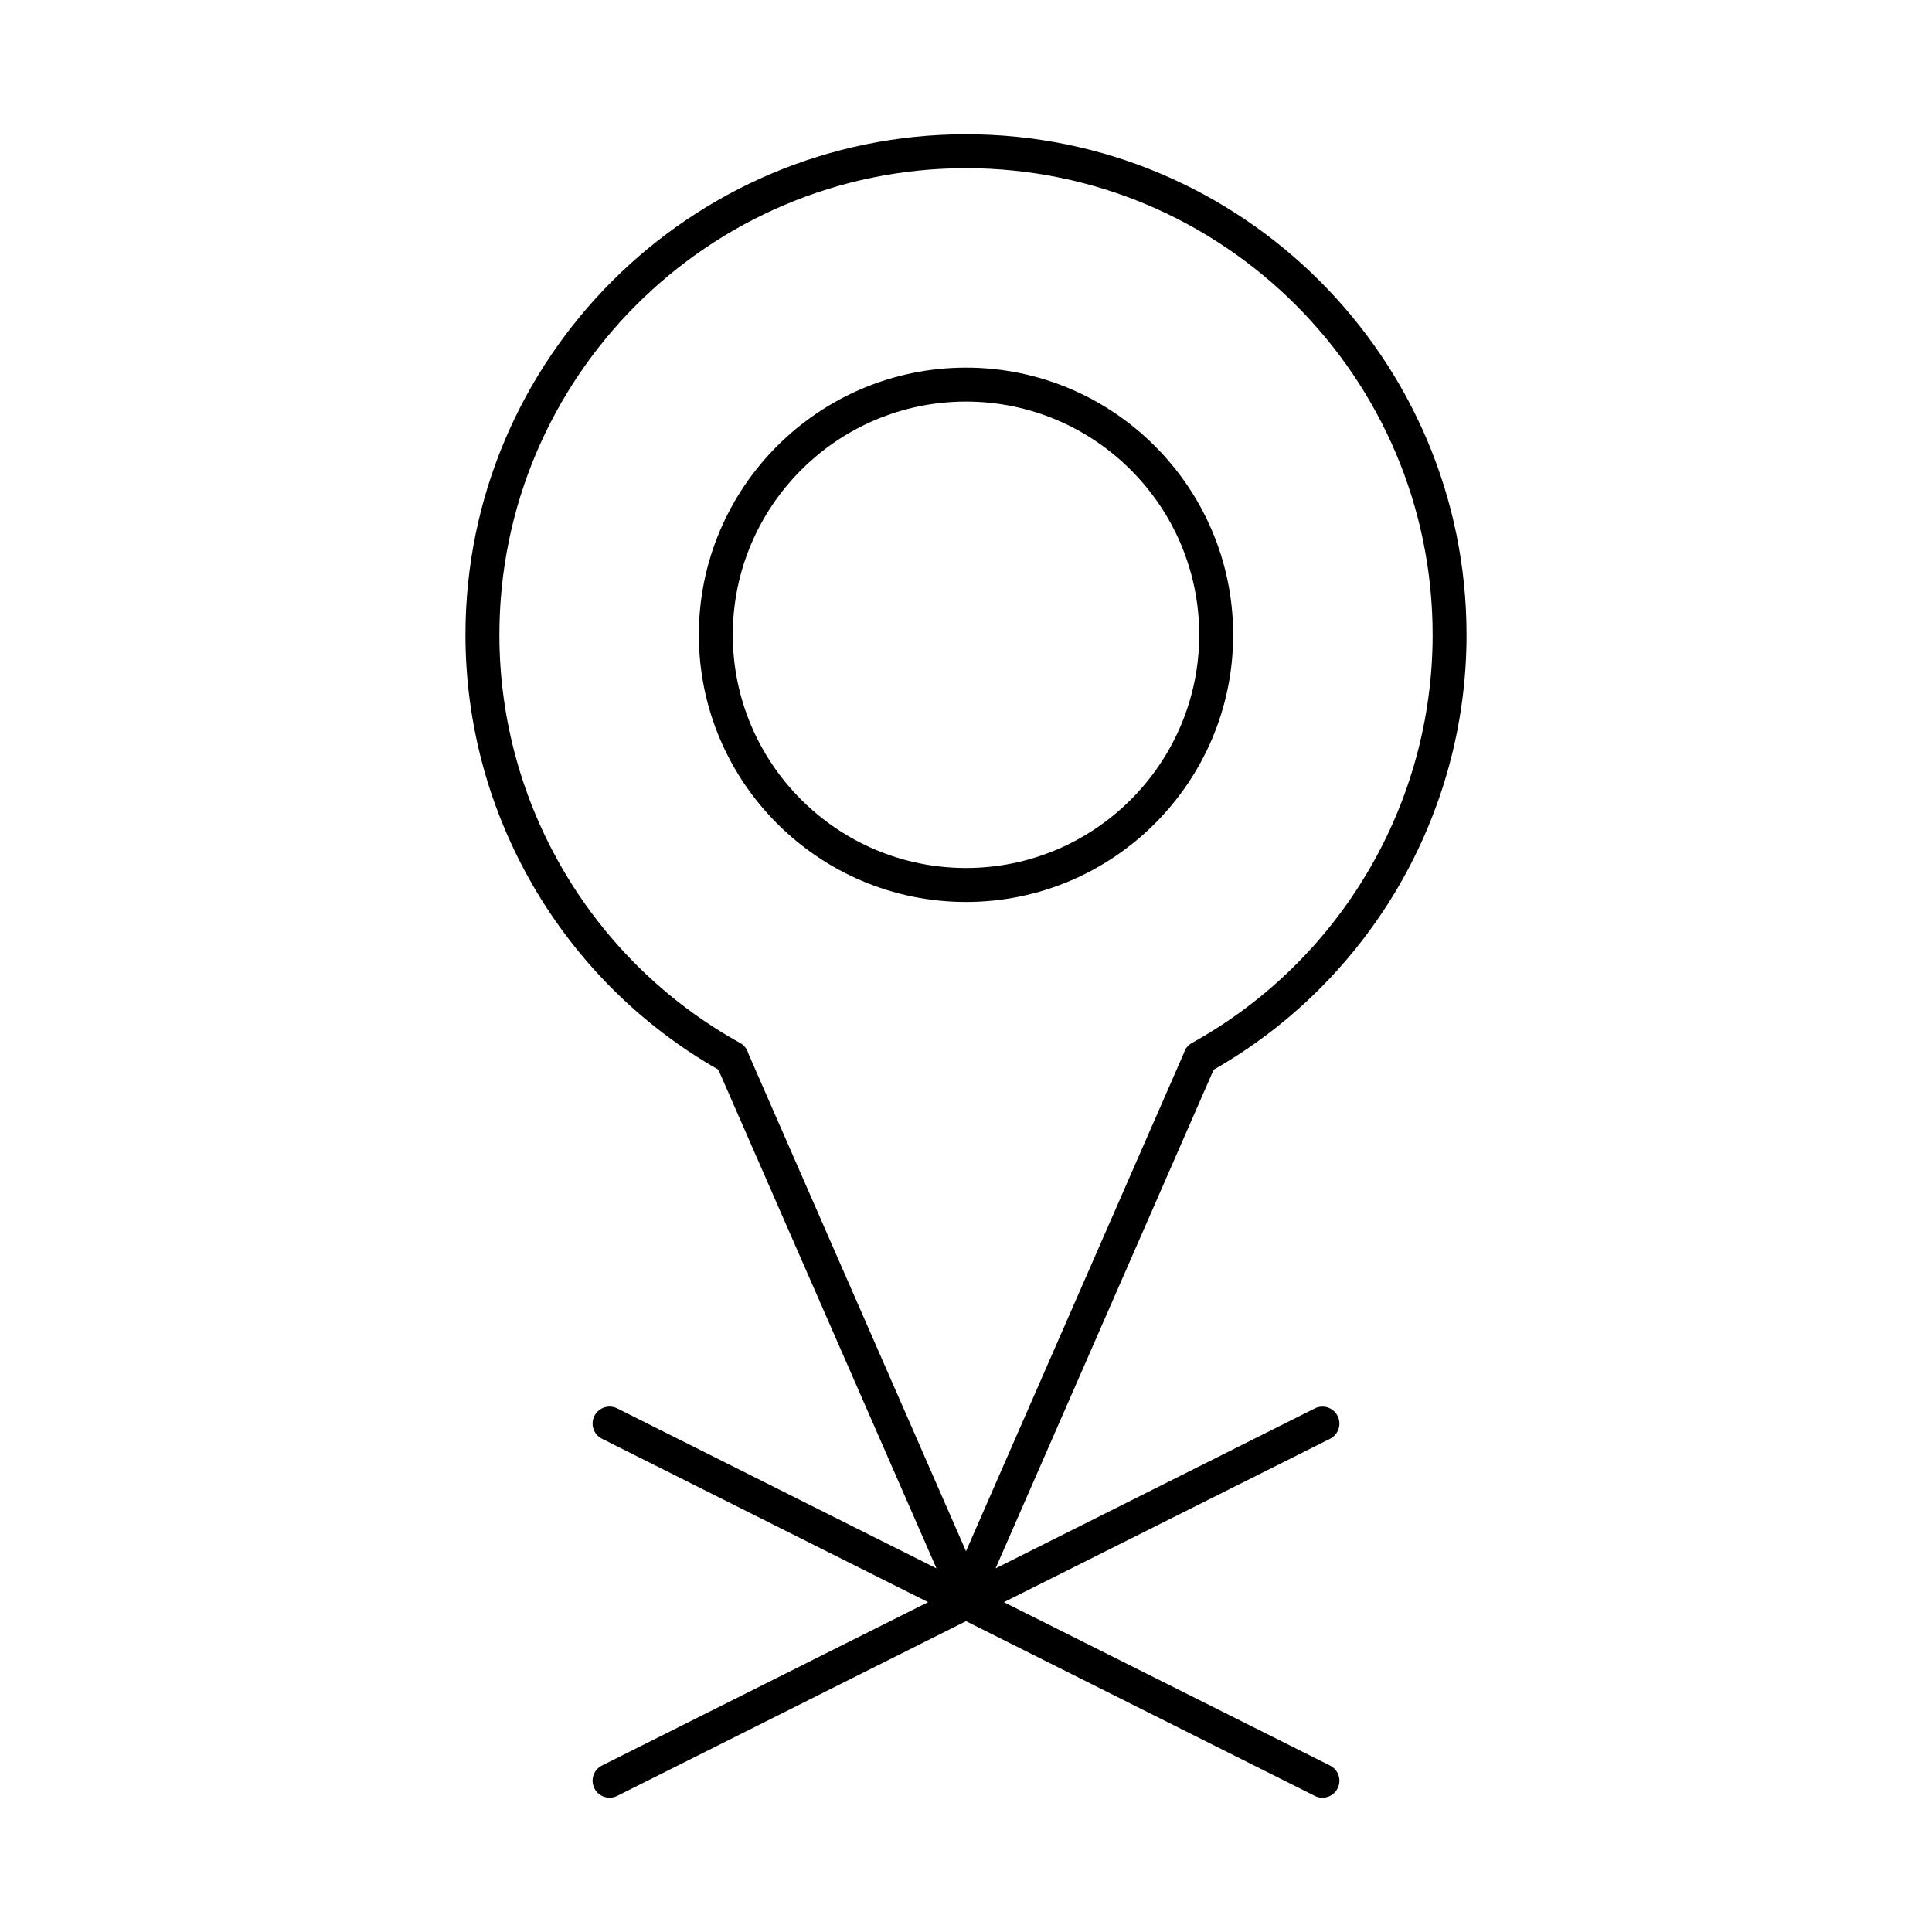
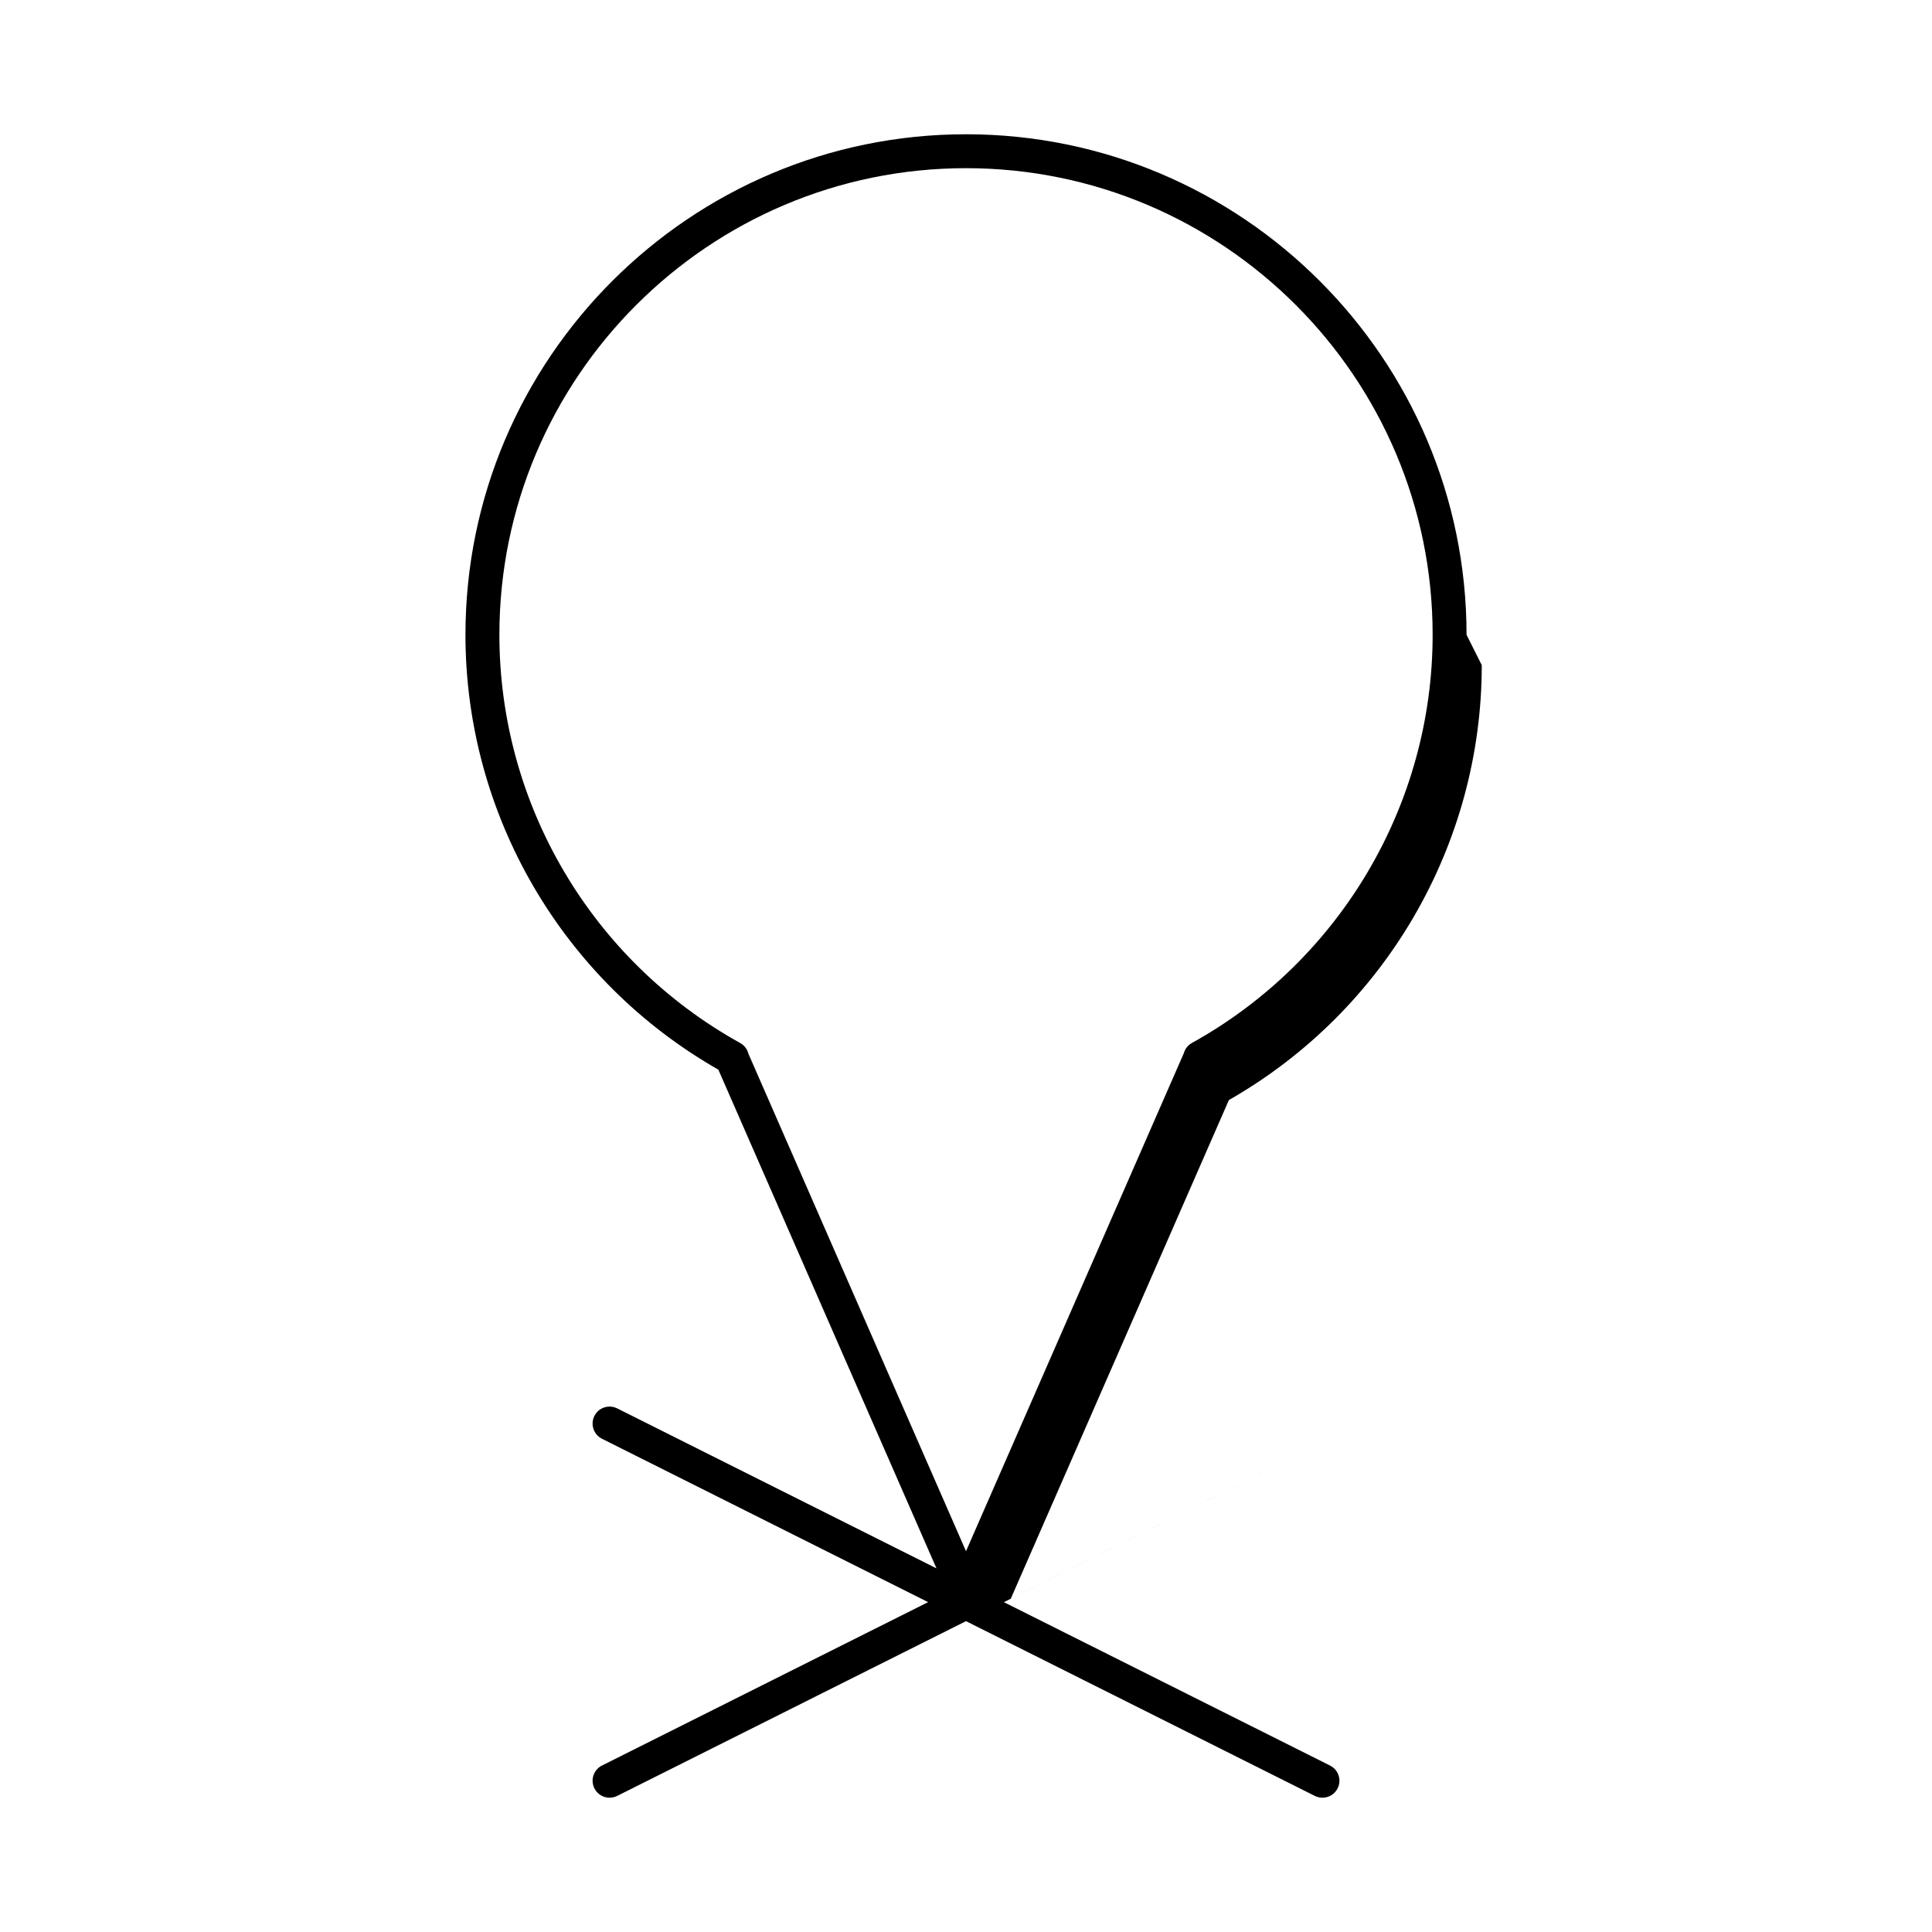
<svg xmlns="http://www.w3.org/2000/svg" fill="#000000" width="800px" height="800px" version="1.1" viewBox="144 144 512 512">
  <g>
-     <path d="m400 241.43c-39.039 0-70.801 31.762-70.801 70.801s31.762 70.801 70.801 70.801 70.801-31.762 70.801-70.801c-0.004-39.039-31.762-70.801-70.801-70.801zm0 132.6c-34.078 0-61.805-27.723-61.805-61.805 0-34.078 27.723-61.801 61.805-61.801 34.078 0 61.805 27.723 61.805 61.805-0.004 34.078-27.727 61.801-61.805 61.801z" />
-     <path d="m532.65 312.23c0-73.148-59.504-132.65-132.65-132.65s-132.65 59.504-132.65 132.65c0 47.629 25.637 91.633 67.02 115.24l57.805 132.16-84.617-42.395c-2.234-1.102-4.926-0.207-6.039 2.008-1.113 2.223-0.211 4.926 2.008 6.039l86.434 43.301-86.434 43.301c-2.219 1.117-3.117 3.816-2.008 6.039 0.785 1.578 2.371 2.488 4.023 2.488 0.676 0 1.363-0.152 2.012-0.473l92.449-46.316 92.449 46.316c0.648 0.32 1.332 0.473 2.008 0.473 1.652 0 3.238-0.91 4.027-2.481 1.113-2.223 0.211-4.926-2.008-6.039l-86.434-43.301 86.434-43.301c2.219-1.117 3.117-3.816 2.008-6.039-1.121-2.215-3.801-3.109-6.039-2.008l-84.617 42.395 57.805-132.16c41.379-23.621 67.016-67.625 67.016-115.25zm-74.926 110.88-57.723 131.98-57.664-131.85c-0.297-1.176-1.066-2.215-2.18-2.832-39.359-21.82-63.812-63.27-63.812-108.18 0-68.184 55.473-123.66 123.66-123.66s123.66 55.473 123.66 123.66c0 44.902-24.449 86.355-63.812 108.18-1.074 0.594-1.816 1.578-2.121 2.703z" />
+     <path d="m532.65 312.23c0-73.148-59.504-132.65-132.65-132.65s-132.65 59.504-132.65 132.65c0 47.629 25.637 91.633 67.02 115.24l57.805 132.16-84.617-42.395c-2.234-1.102-4.926-0.207-6.039 2.008-1.113 2.223-0.211 4.926 2.008 6.039l86.434 43.301-86.434 43.301c-2.219 1.117-3.117 3.816-2.008 6.039 0.785 1.578 2.371 2.488 4.023 2.488 0.676 0 1.363-0.152 2.012-0.473l92.449-46.316 92.449 46.316c0.648 0.32 1.332 0.473 2.008 0.473 1.652 0 3.238-0.91 4.027-2.481 1.113-2.223 0.211-4.926-2.008-6.039l-86.434-43.301 86.434-43.301l-84.617 42.395 57.805-132.16c41.379-23.621 67.016-67.625 67.016-115.25zm-74.926 110.88-57.723 131.98-57.664-131.85c-0.297-1.176-1.066-2.215-2.18-2.832-39.359-21.82-63.812-63.27-63.812-108.18 0-68.184 55.473-123.66 123.66-123.66s123.66 55.473 123.66 123.66c0 44.902-24.449 86.355-63.812 108.18-1.074 0.594-1.816 1.578-2.121 2.703z" />
  </g>
</svg>